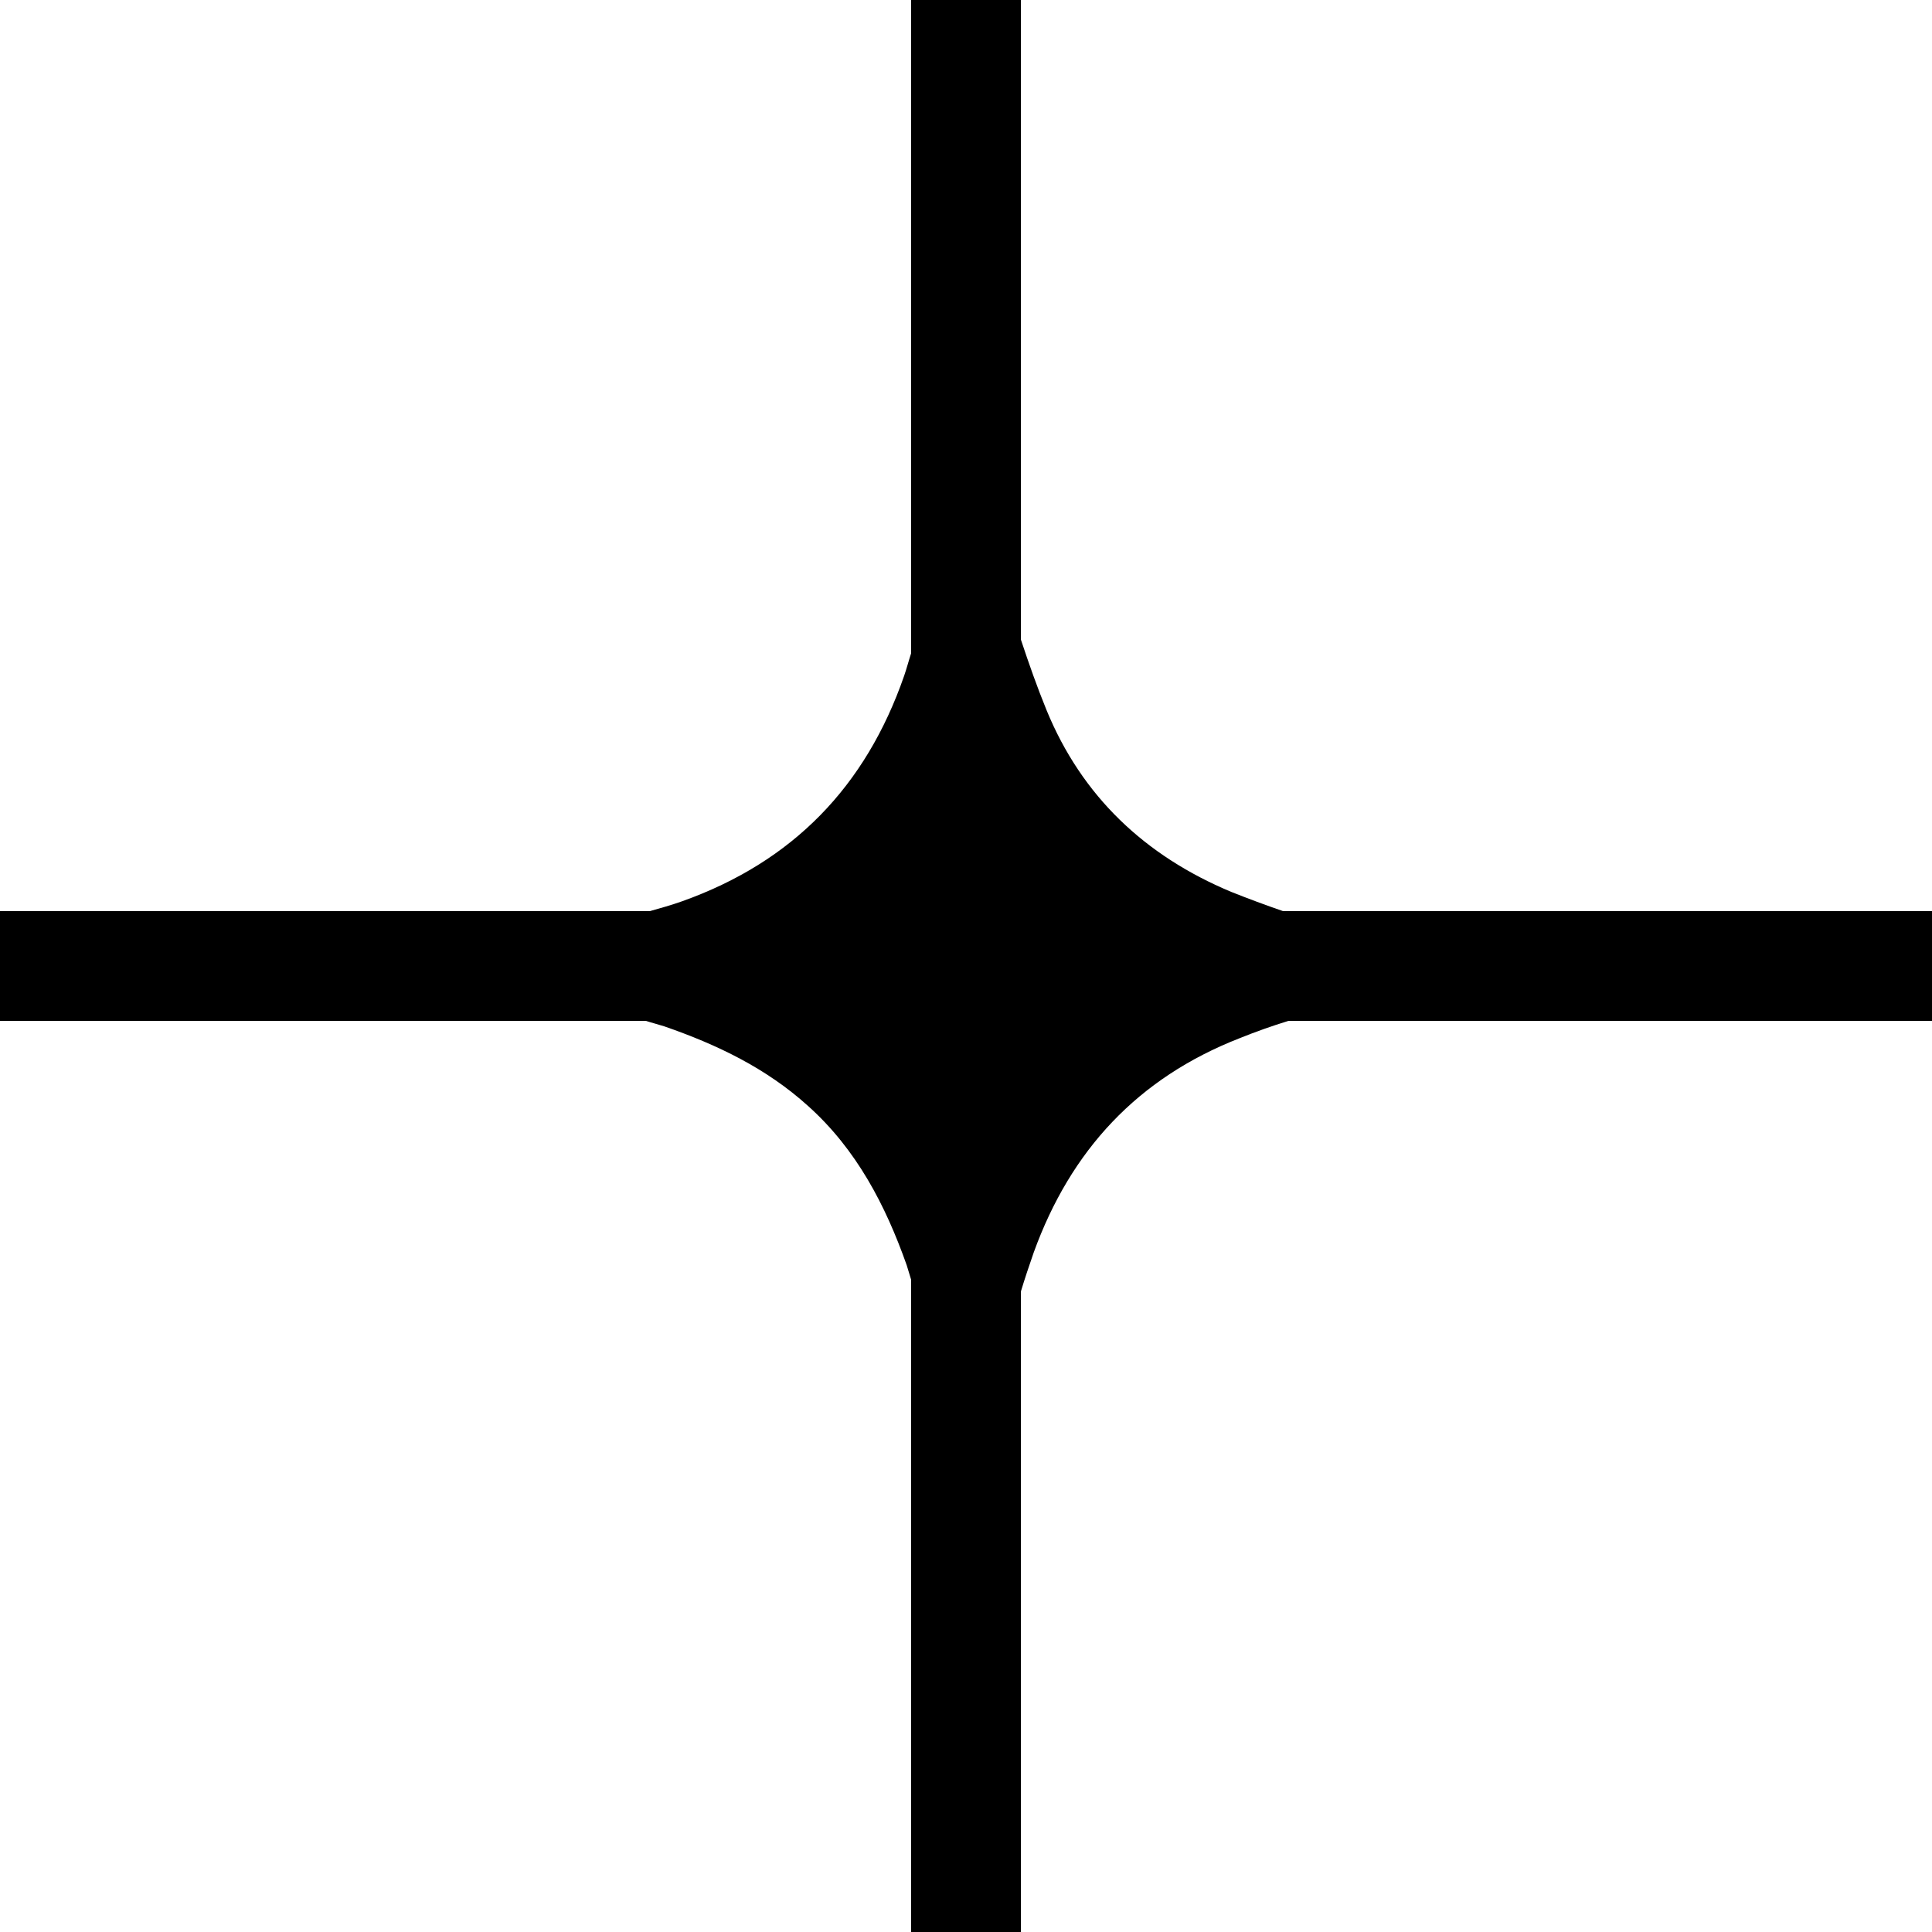
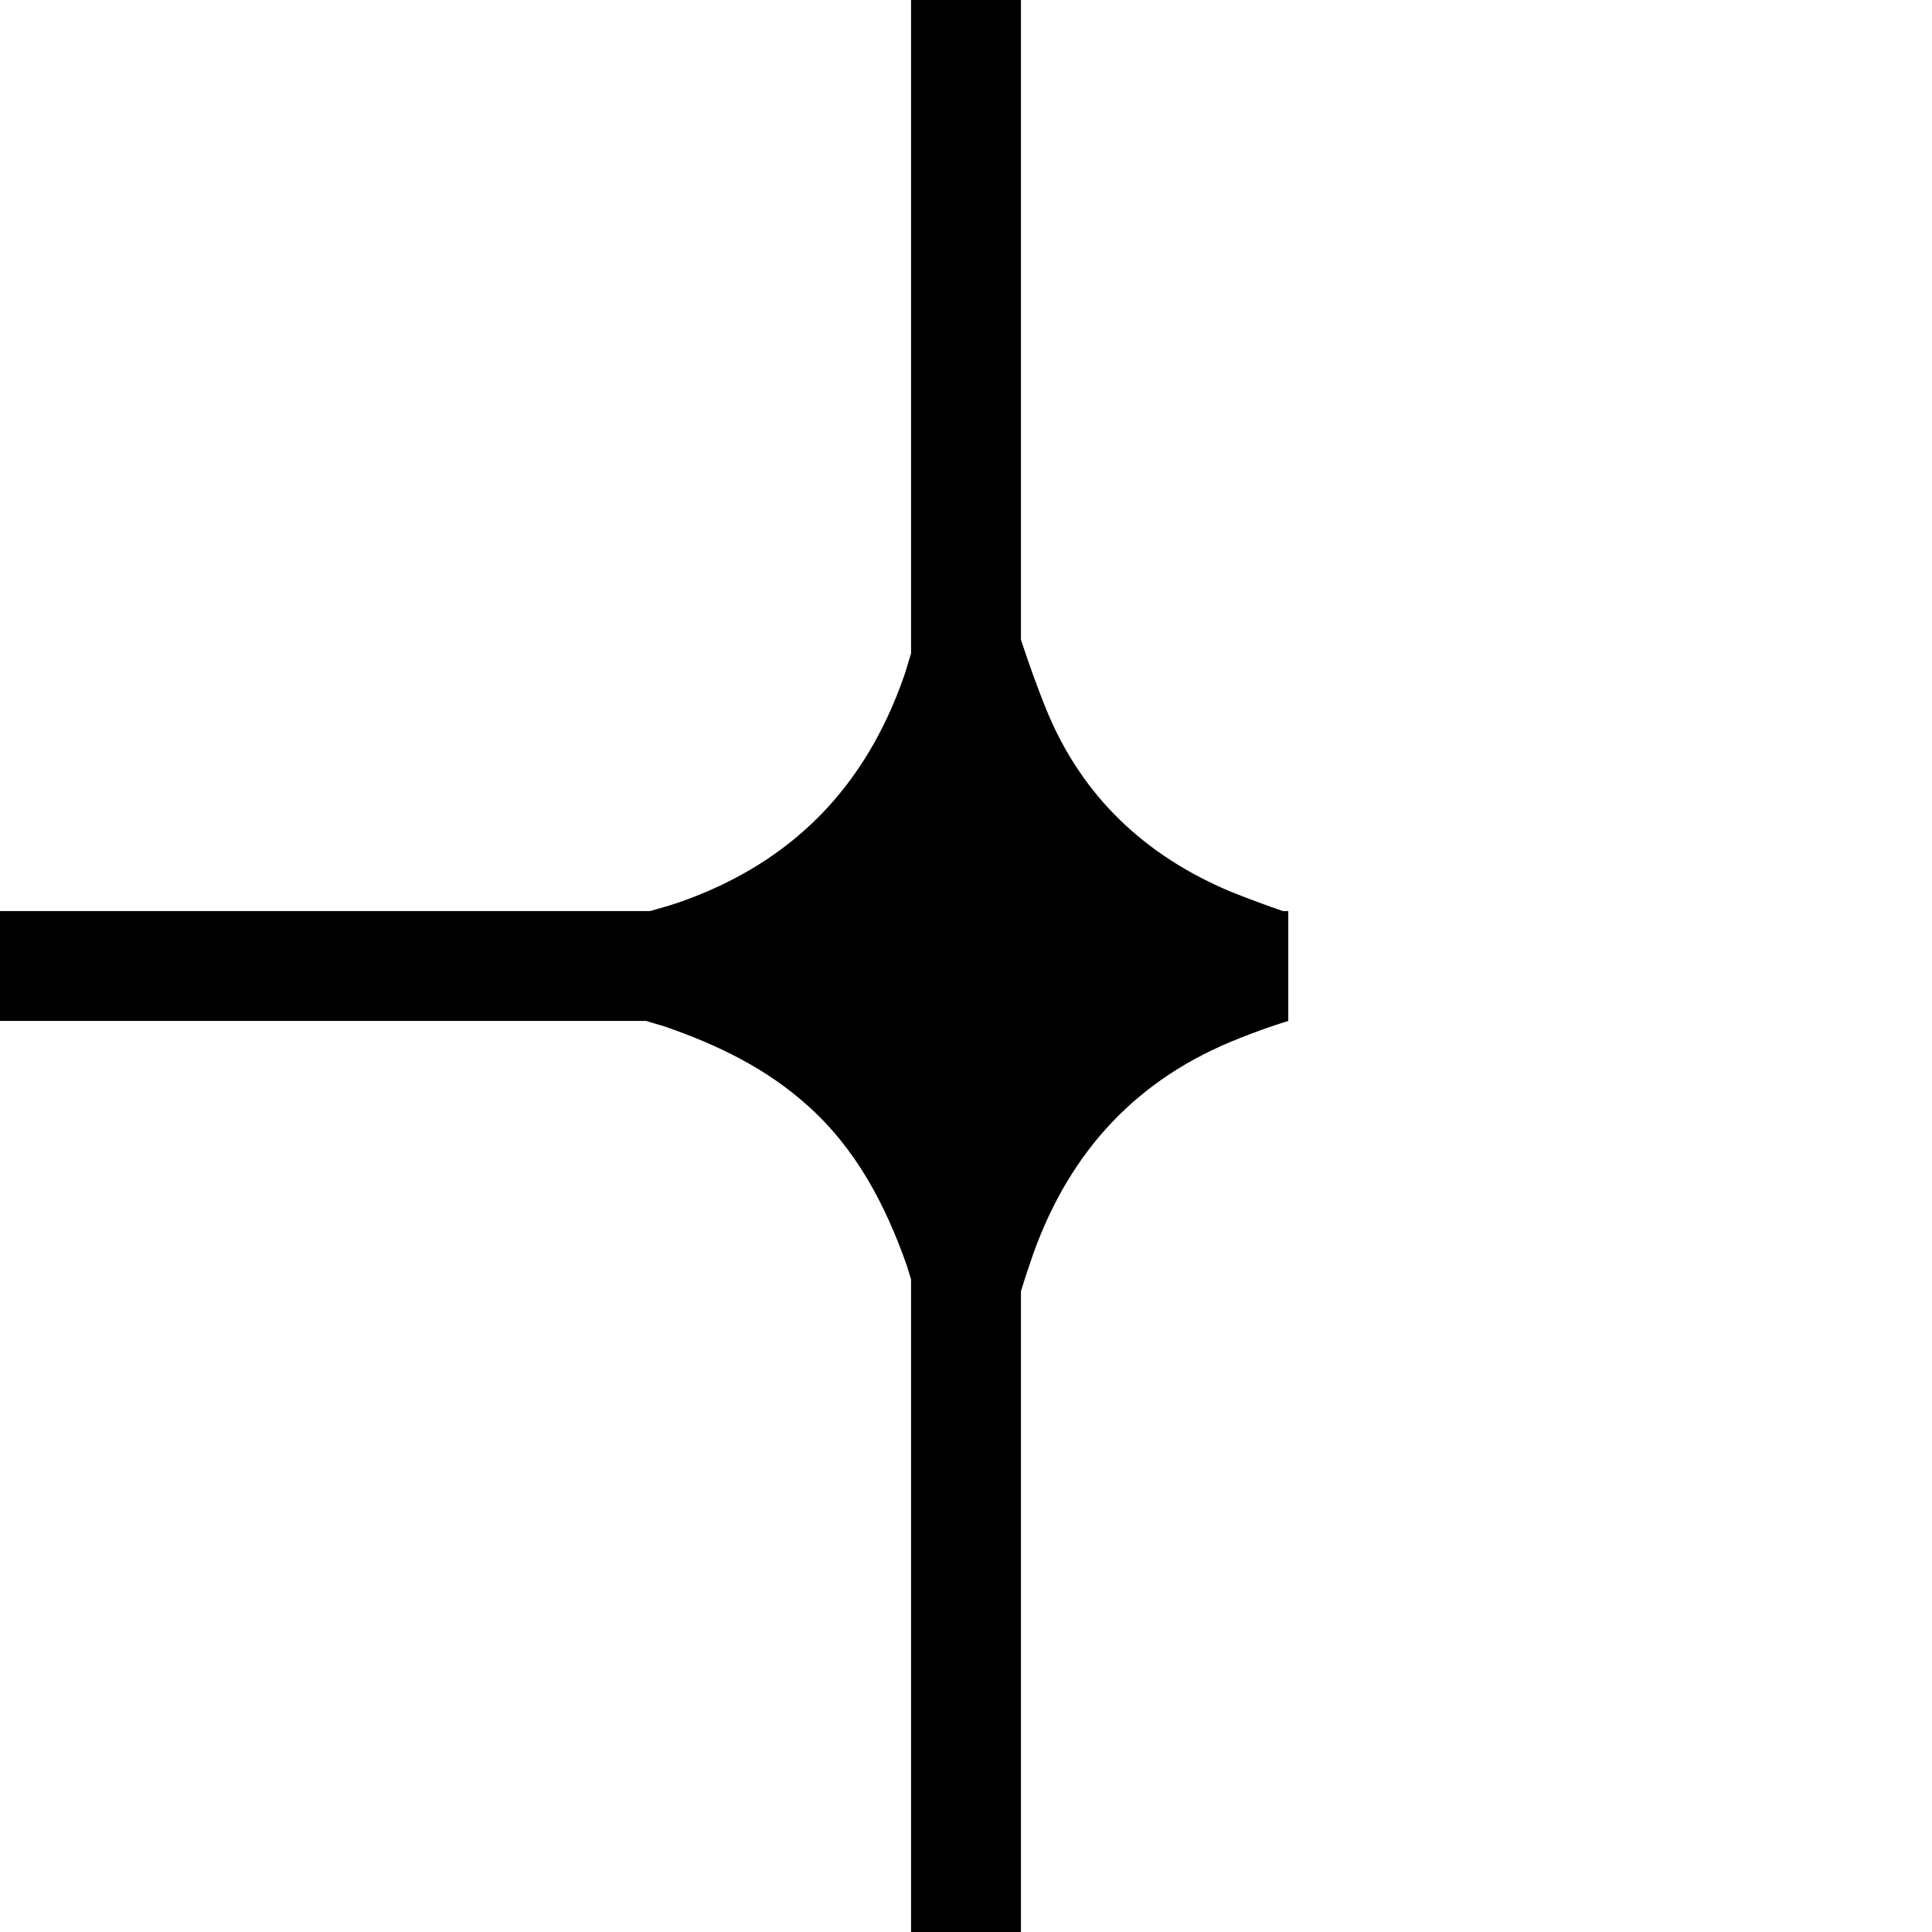
<svg xmlns="http://www.w3.org/2000/svg" width="16" height="16" viewBox="0 0 16 16" fill="none">
-   <path d="M16.004 7.545H10.624C10.482 7.496 10.339 7.443 10.196 7.386C9.483 7.088 8.96 6.595 8.667 5.881C8.589 5.69 8.52 5.494 8.455 5.298V0H7.545V5.412C7.525 5.473 7.509 5.535 7.488 5.596C7.17 6.513 6.566 7.137 5.649 7.464C5.559 7.496 5.469 7.521 5.384 7.545H0V8.455H5.351C5.4 8.471 5.449 8.483 5.502 8.5C5.938 8.651 6.346 8.846 6.693 9.16C7.093 9.519 7.333 9.98 7.509 10.478C7.521 10.518 7.533 10.555 7.545 10.596V16H8.455V10.694C8.487 10.588 8.524 10.478 8.561 10.372C8.867 9.527 9.421 8.928 10.266 8.598C10.4 8.544 10.535 8.496 10.669 8.455H16V7.545H16.004Z" fill="black" />
+   <path d="M16.004 7.545H10.624C10.482 7.496 10.339 7.443 10.196 7.386C9.483 7.088 8.96 6.595 8.667 5.881C8.589 5.69 8.52 5.494 8.455 5.298V0H7.545V5.412C7.525 5.473 7.509 5.535 7.488 5.596C7.17 6.513 6.566 7.137 5.649 7.464C5.559 7.496 5.469 7.521 5.384 7.545H0V8.455H5.351C5.4 8.471 5.449 8.483 5.502 8.5C5.938 8.651 6.346 8.846 6.693 9.16C7.093 9.519 7.333 9.98 7.509 10.478C7.521 10.518 7.533 10.555 7.545 10.596V16H8.455V10.694C8.487 10.588 8.524 10.478 8.561 10.372C8.867 9.527 9.421 8.928 10.266 8.598C10.4 8.544 10.535 8.496 10.669 8.455V7.545H16.004Z" fill="black" />
</svg>